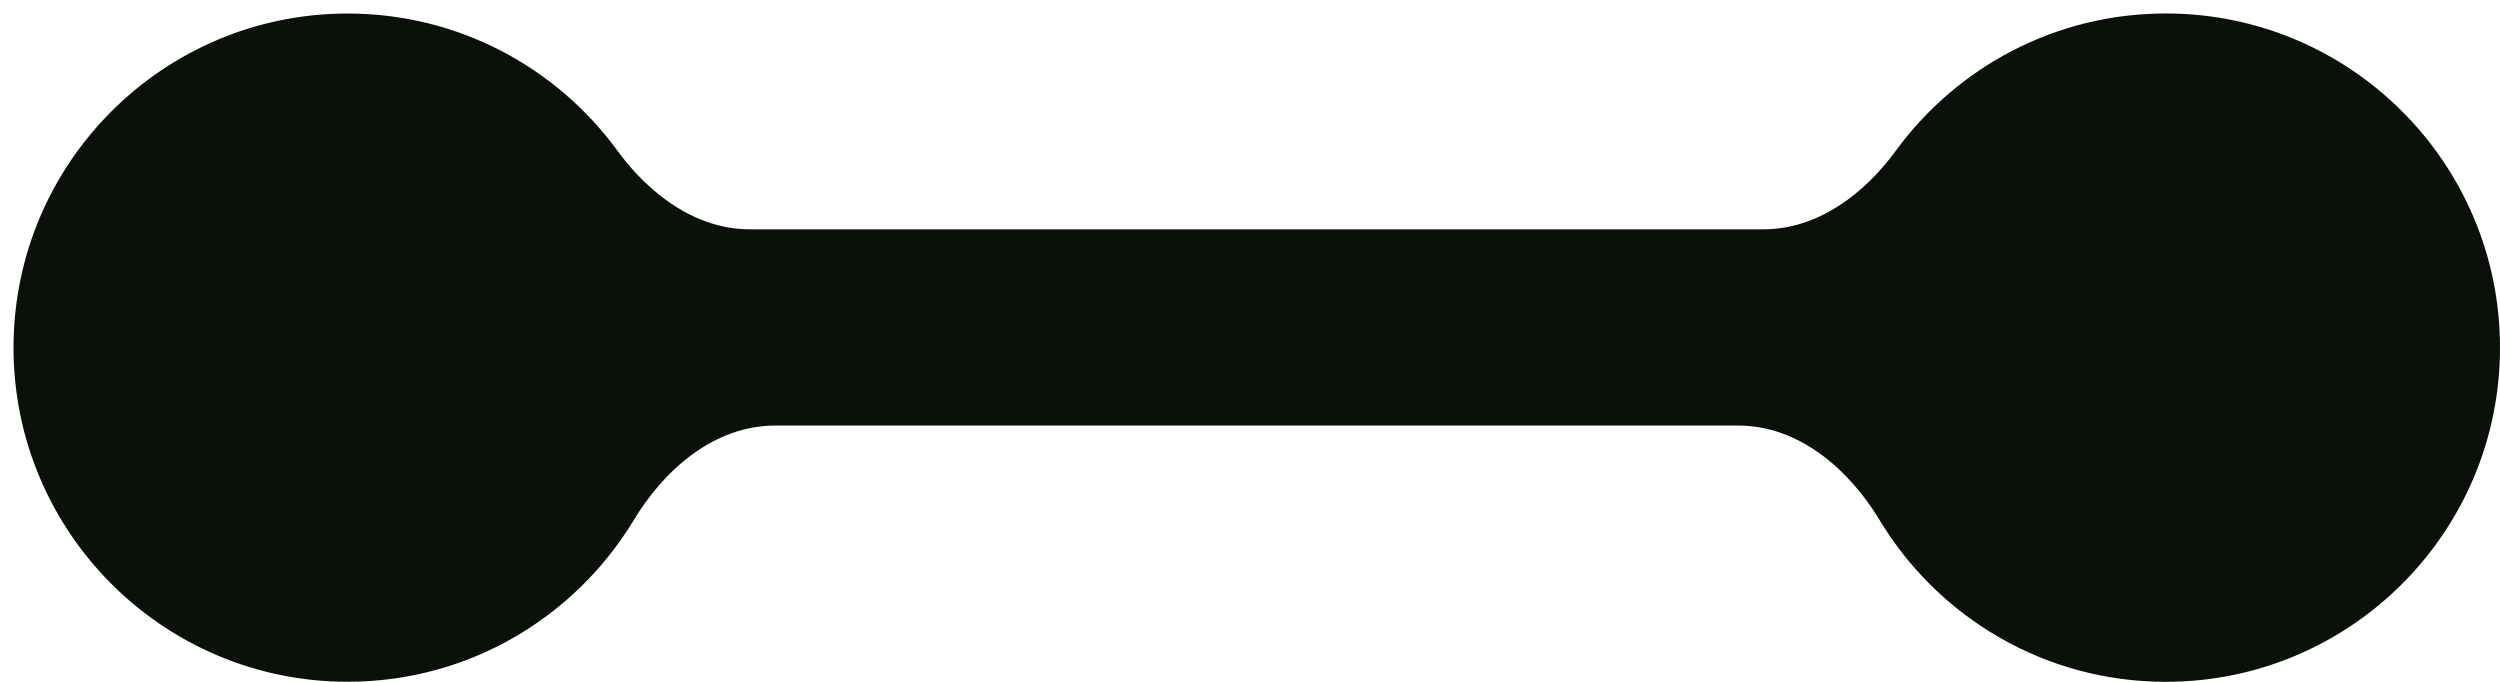
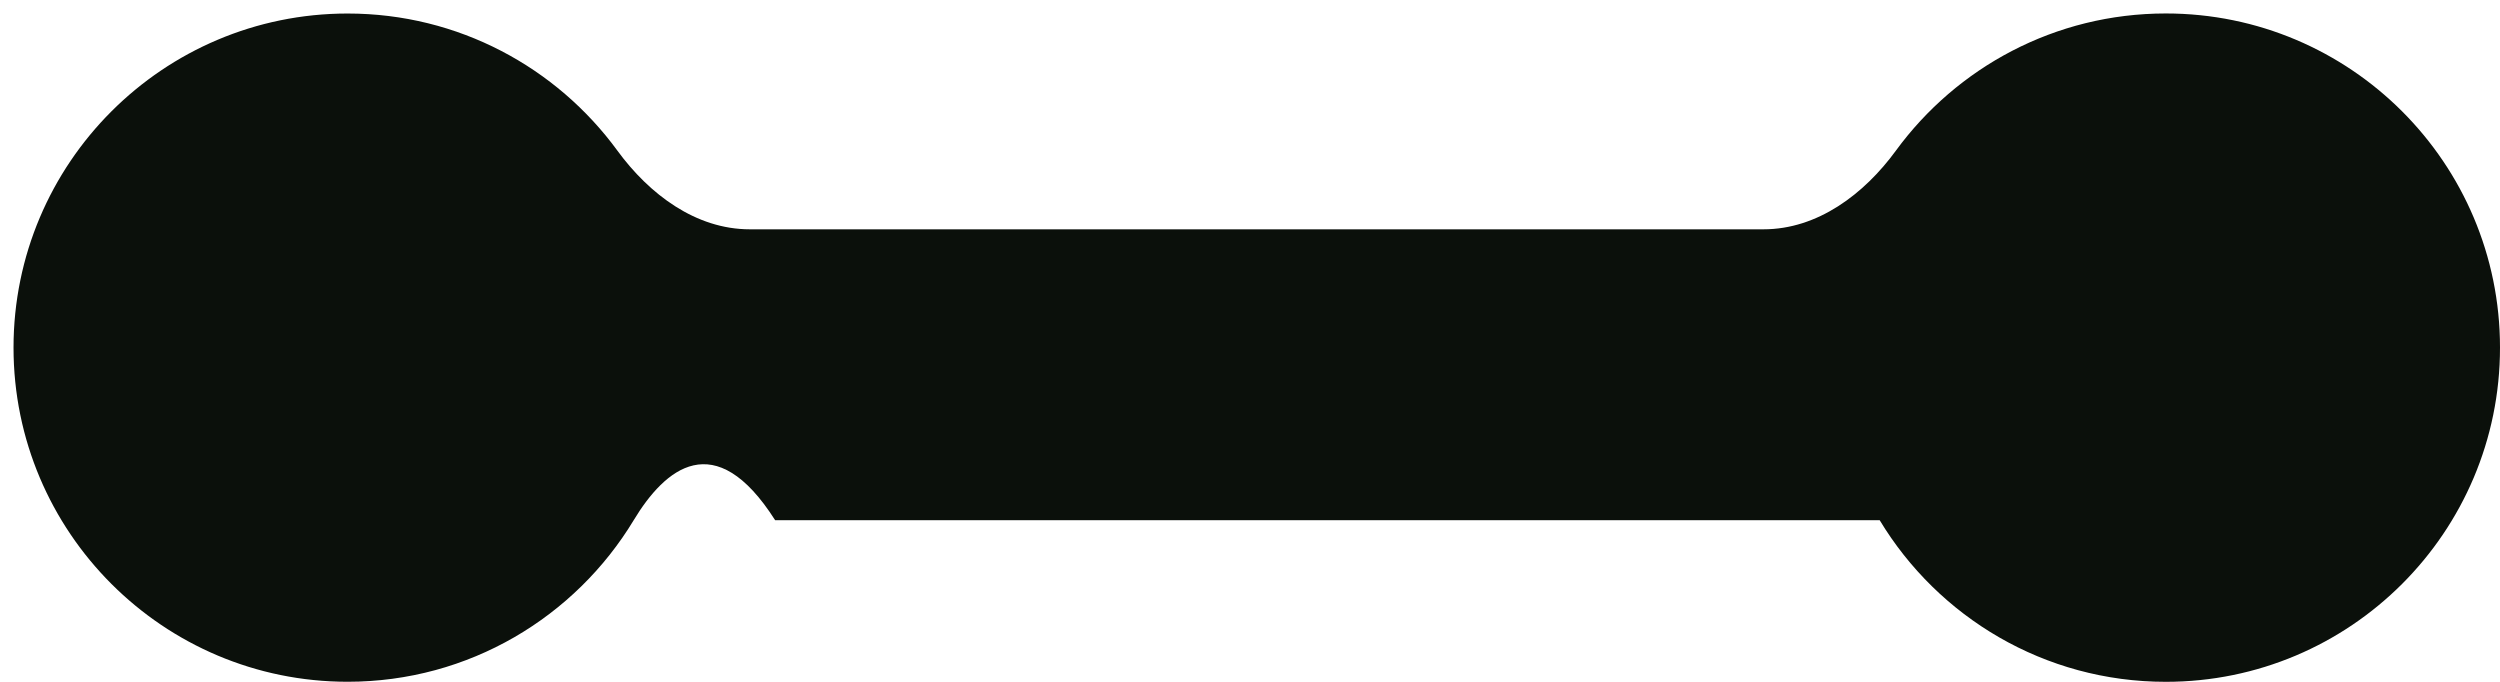
<svg xmlns="http://www.w3.org/2000/svg" width="44" height="12" viewBox="0 0 44 12" fill="none">
-   <path d="M38.118 0.237C41.366 0.237 44 2.87 44 6.118C44 9.366 41.366 12 38.118 12C35.981 12 34.111 10.86 33.082 9.155C32.534 8.248 31.652 7.49 30.594 7.49H13.642C12.583 7.49 11.701 8.248 11.154 9.154C10.124 10.859 8.255 11.999 6.118 11.999C2.871 11.999 0.238 9.365 0.238 6.118C0.239 2.871 2.871 0.239 6.118 0.238C8.069 0.238 9.797 1.189 10.866 2.651C11.427 3.419 12.246 4.036 13.197 4.036H31.037C31.988 4.036 32.807 3.419 33.368 2.651C34.438 1.188 36.167 0.237 38.118 0.237Z" fill="#0B100B" />
+   <path d="M38.118 0.237C41.366 0.237 44 2.87 44 6.118C44 9.366 41.366 12 38.118 12C35.981 12 34.111 10.86 33.082 9.155H13.642C12.583 7.49 11.701 8.248 11.154 9.154C10.124 10.859 8.255 11.999 6.118 11.999C2.871 11.999 0.238 9.365 0.238 6.118C0.239 2.871 2.871 0.239 6.118 0.238C8.069 0.238 9.797 1.189 10.866 2.651C11.427 3.419 12.246 4.036 13.197 4.036H31.037C31.988 4.036 32.807 3.419 33.368 2.651C34.438 1.188 36.167 0.237 38.118 0.237Z" fill="#0B100B" />
</svg>